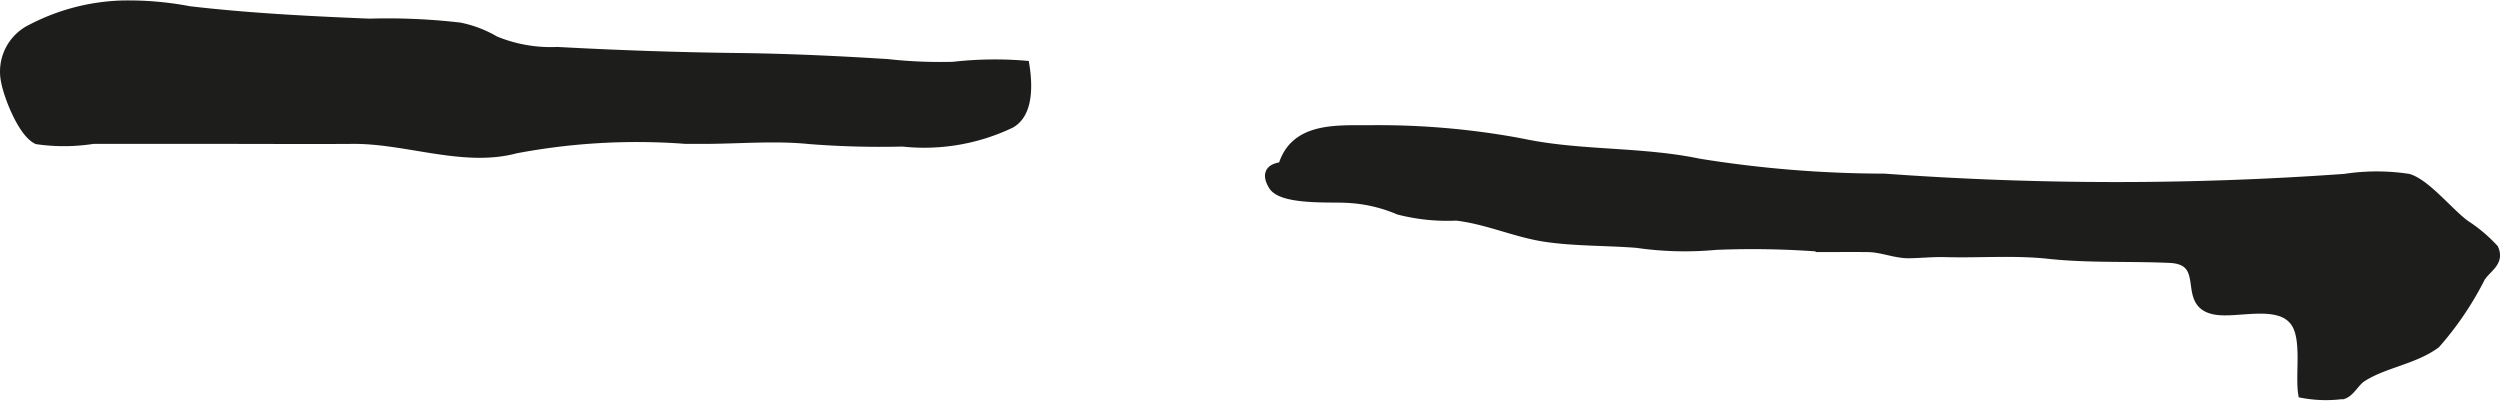
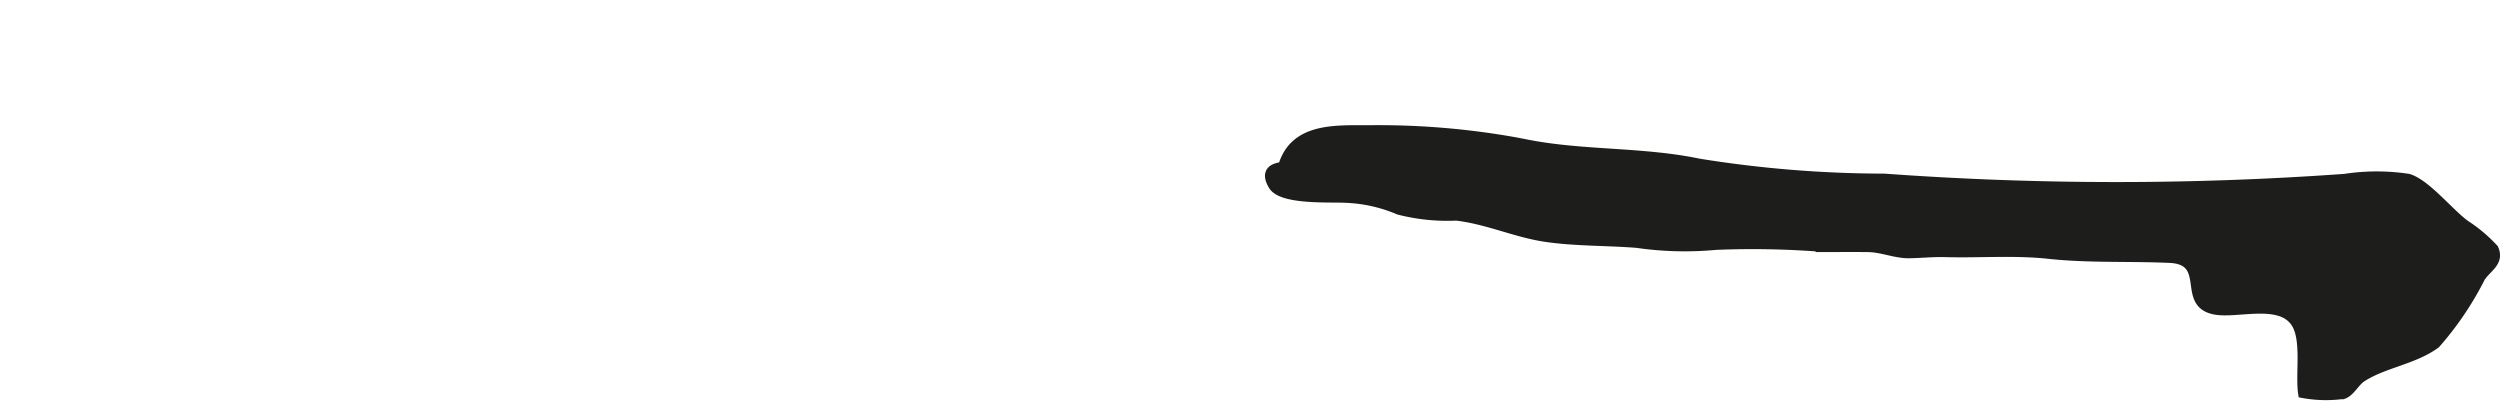
<svg xmlns="http://www.w3.org/2000/svg" version="1.1" width="28.357mm" height="4.543mm" viewBox="0 0 80.381 12.877">
  <defs>
    <style type="text/css">
      .a {
        fill: #1d1d1b;
        stroke: #1d1d1b;
        stroke-miterlimit: 10;
        stroke-width: 0.25px;
        fill-rule: evenodd;
      }
    </style>
  </defs>
-   <path class="a" d="M22.045,4.501a20.866,20.866,0,0,0-5.46.306c-1.669.45-3.514-.318-5.229-.306-1.448.009-2.897,0-4.346,0H2.996a6.05,6.05,0,0,1-1.807.011C.707,4.292.235,3.083.151,2.581a1.549,1.549,0,0,1,.86-1.681,6.759,6.759,0,0,1,2.867-.758,10.354,10.354,0,0,1,2.206.181c.876.103,1.755.178,2.635.238,1.053.071,2.106.121,3.16.163a20.198,20.198,0,0,1,2.909.126,3.7,3.7,0,0,1,1.136.435,4.664,4.664,0,0,0,1.998.349c1.937.105,3.869.173,5.815.195,1.601.019,3.201.094,4.799.195a15.48,15.48,0,0,0,2.109.088,11.905,11.905,0,0,1,2.325-.036c.098.608.151,1.566-.459,1.914a6.473,6.473,0,0,1-3.492.597,29.034,29.034,0,0,1-3.005-.081c-1.103-.113-2.282-.005-3.391-.005Z" />
  <path class="a" d="M48.73,4.54c.118.022.233.045.352.068,1.815.36,3.713.234,5.552.618a37.634,37.634,0,0,0,5.949.481,102.735,102.735,0,0,0,14.803.008,6.824,6.824,0,0,1,2.051-.002c.579.169,1.303,1.092,1.835,1.487a4.748,4.748,0,0,1,.934.787c.194.452-.215.624-.426.943a10.136,10.136,0,0,1-1.448,2.142c-.708.523-1.684.627-2.388,1.088-.203.134-.357.459-.586.54a4.13,4.13,0,0,1-1.34-.032c-.101-.62.124-1.749-.234-2.282-.495-.74-1.855-.263-2.566-.396-1.147-.21-.126-1.603-1.456-1.662-1.282-.058-2.608.007-3.885-.13-1.107-.121-2.22-.025-3.327-.056-.394-.012-.769.03-1.161.036-.448.008-.872-.192-1.328-.198-.463-.005-.929-.001-1.394-.001a28.695,28.695,0,0,0-3.497-.07,10.729,10.729,0,0,1-2.545-.065c-.971-.076-2.013-.052-2.968-.198-.955-.148-1.863-.568-2.836-.678a6.272,6.272,0,0,1-1.857-.192,4.769,4.769,0,0,0-1.663-.379c-.489-.032-2.079.076-2.384-.409-.221-.353-.144-.606.305-.653.386-1.295,1.757-1.179,2.854-1.185A25.021,25.021,0,0,1,48.73,4.54Z" />
</svg>